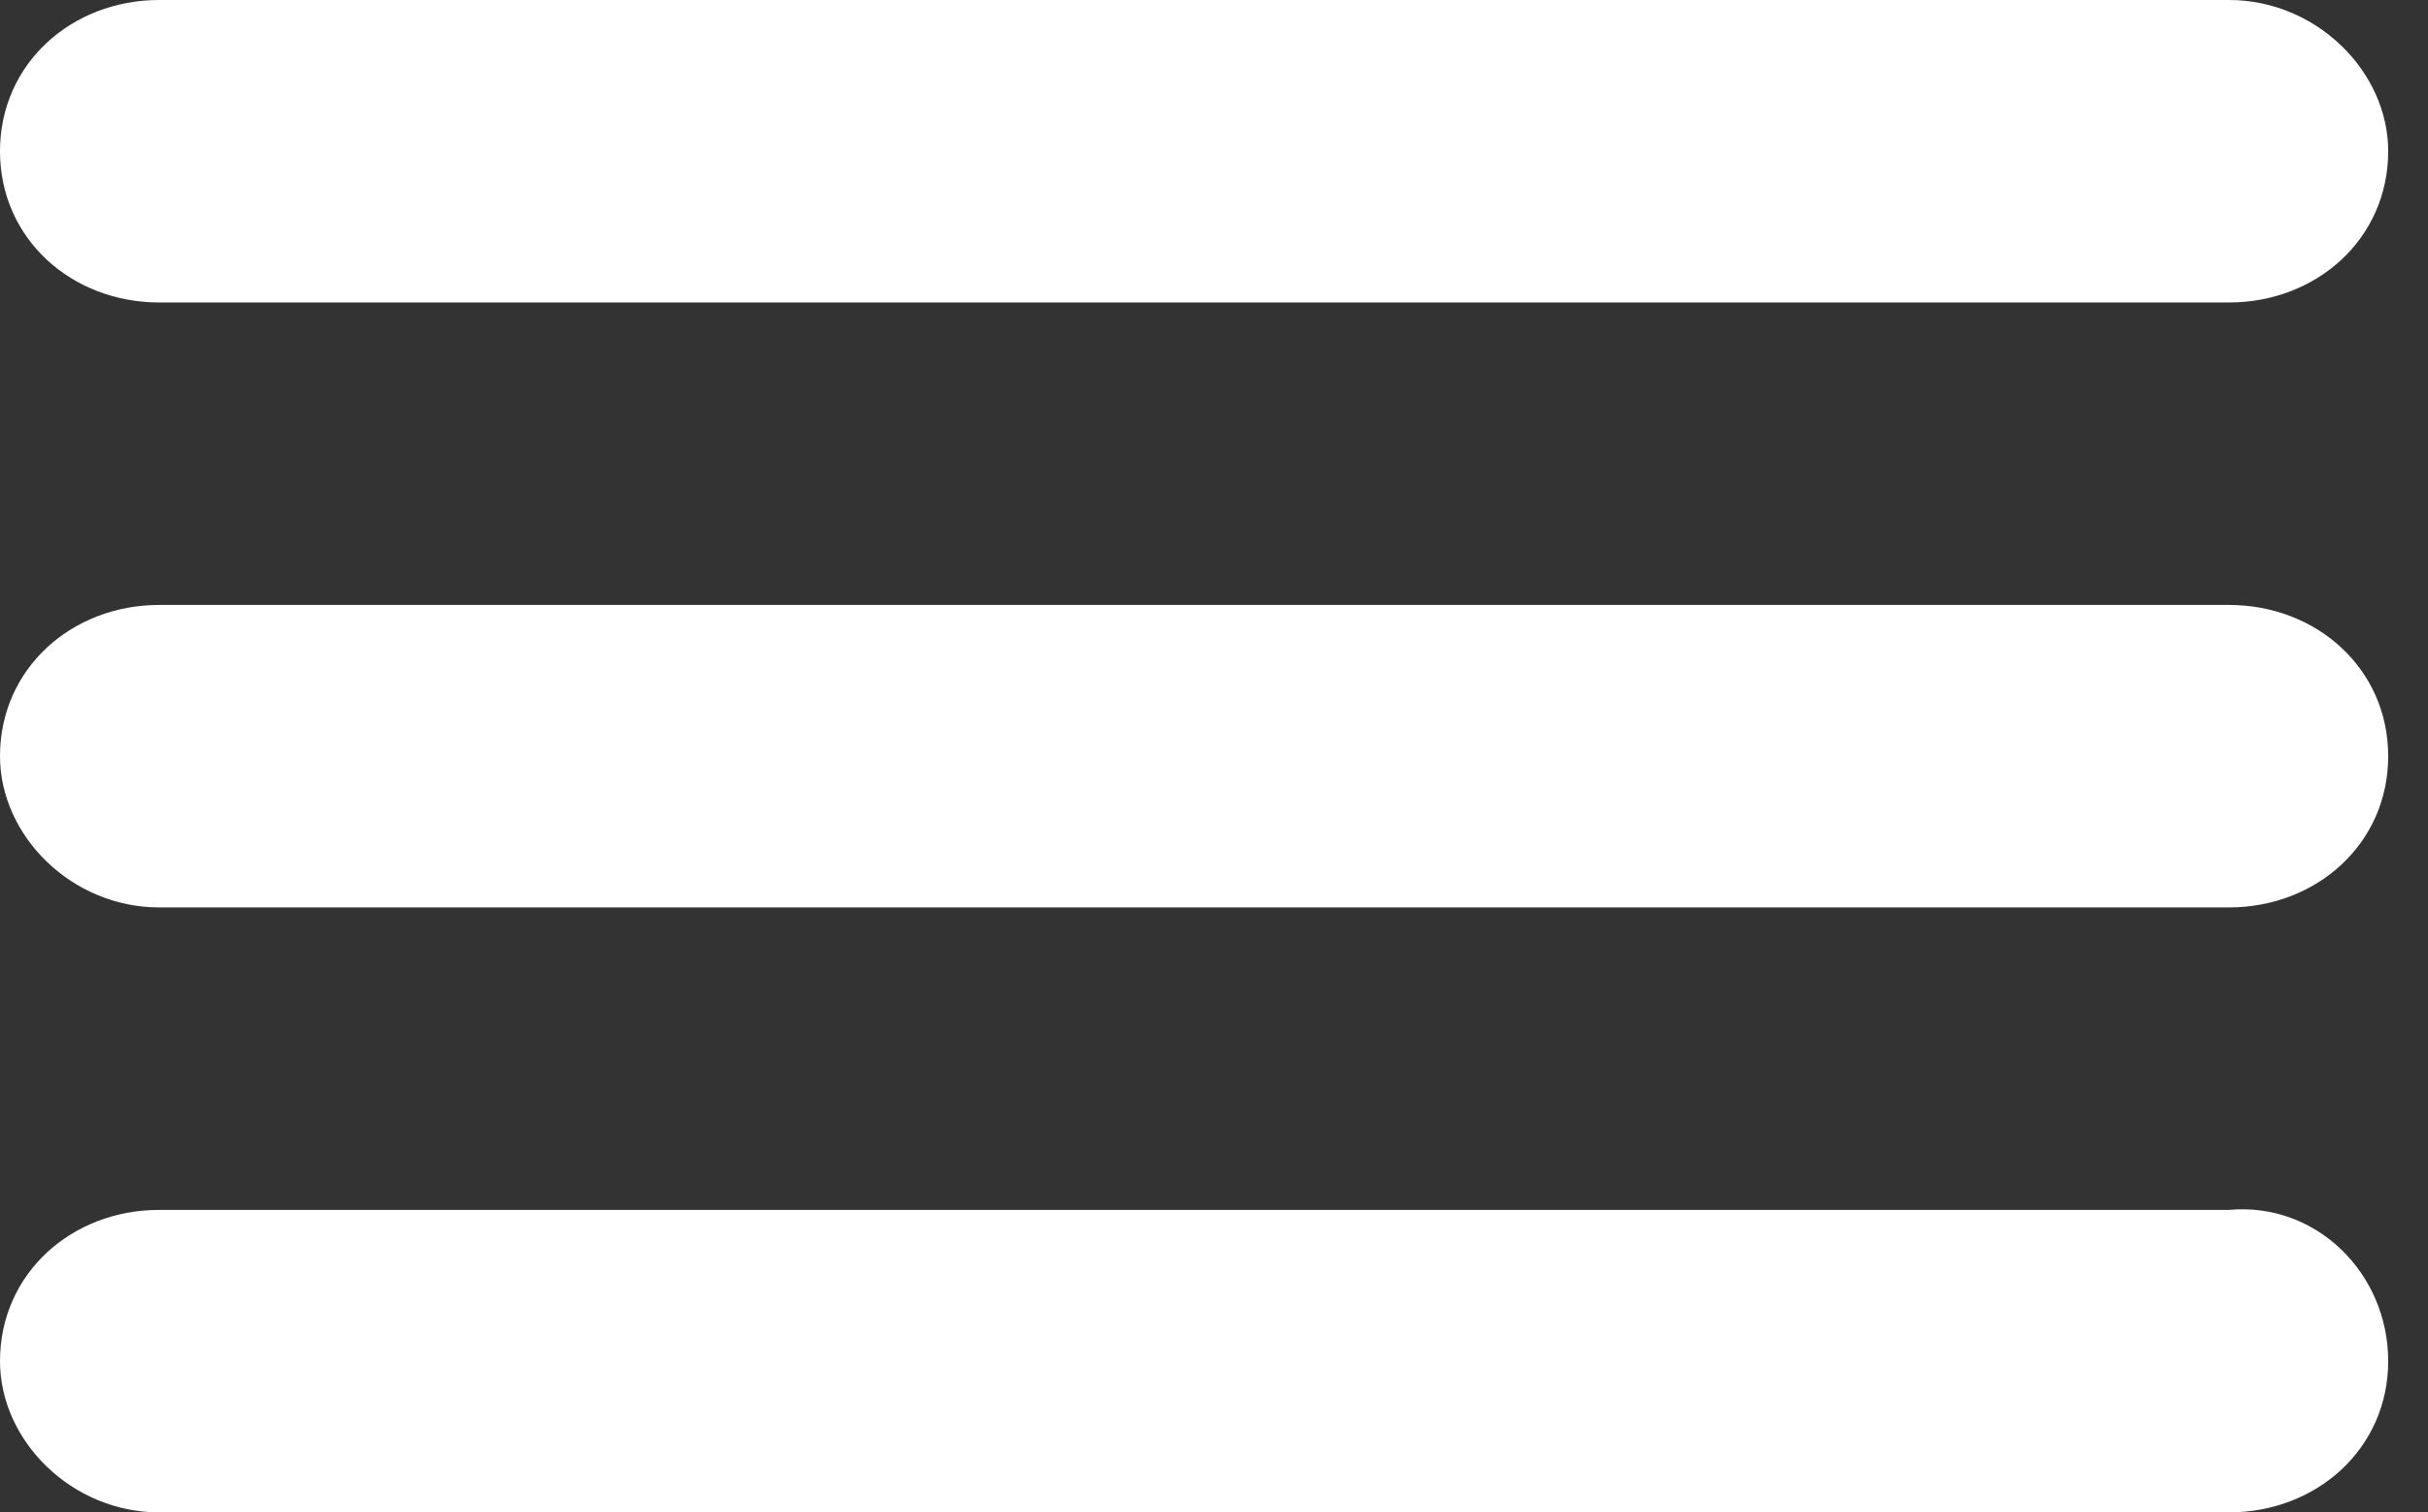
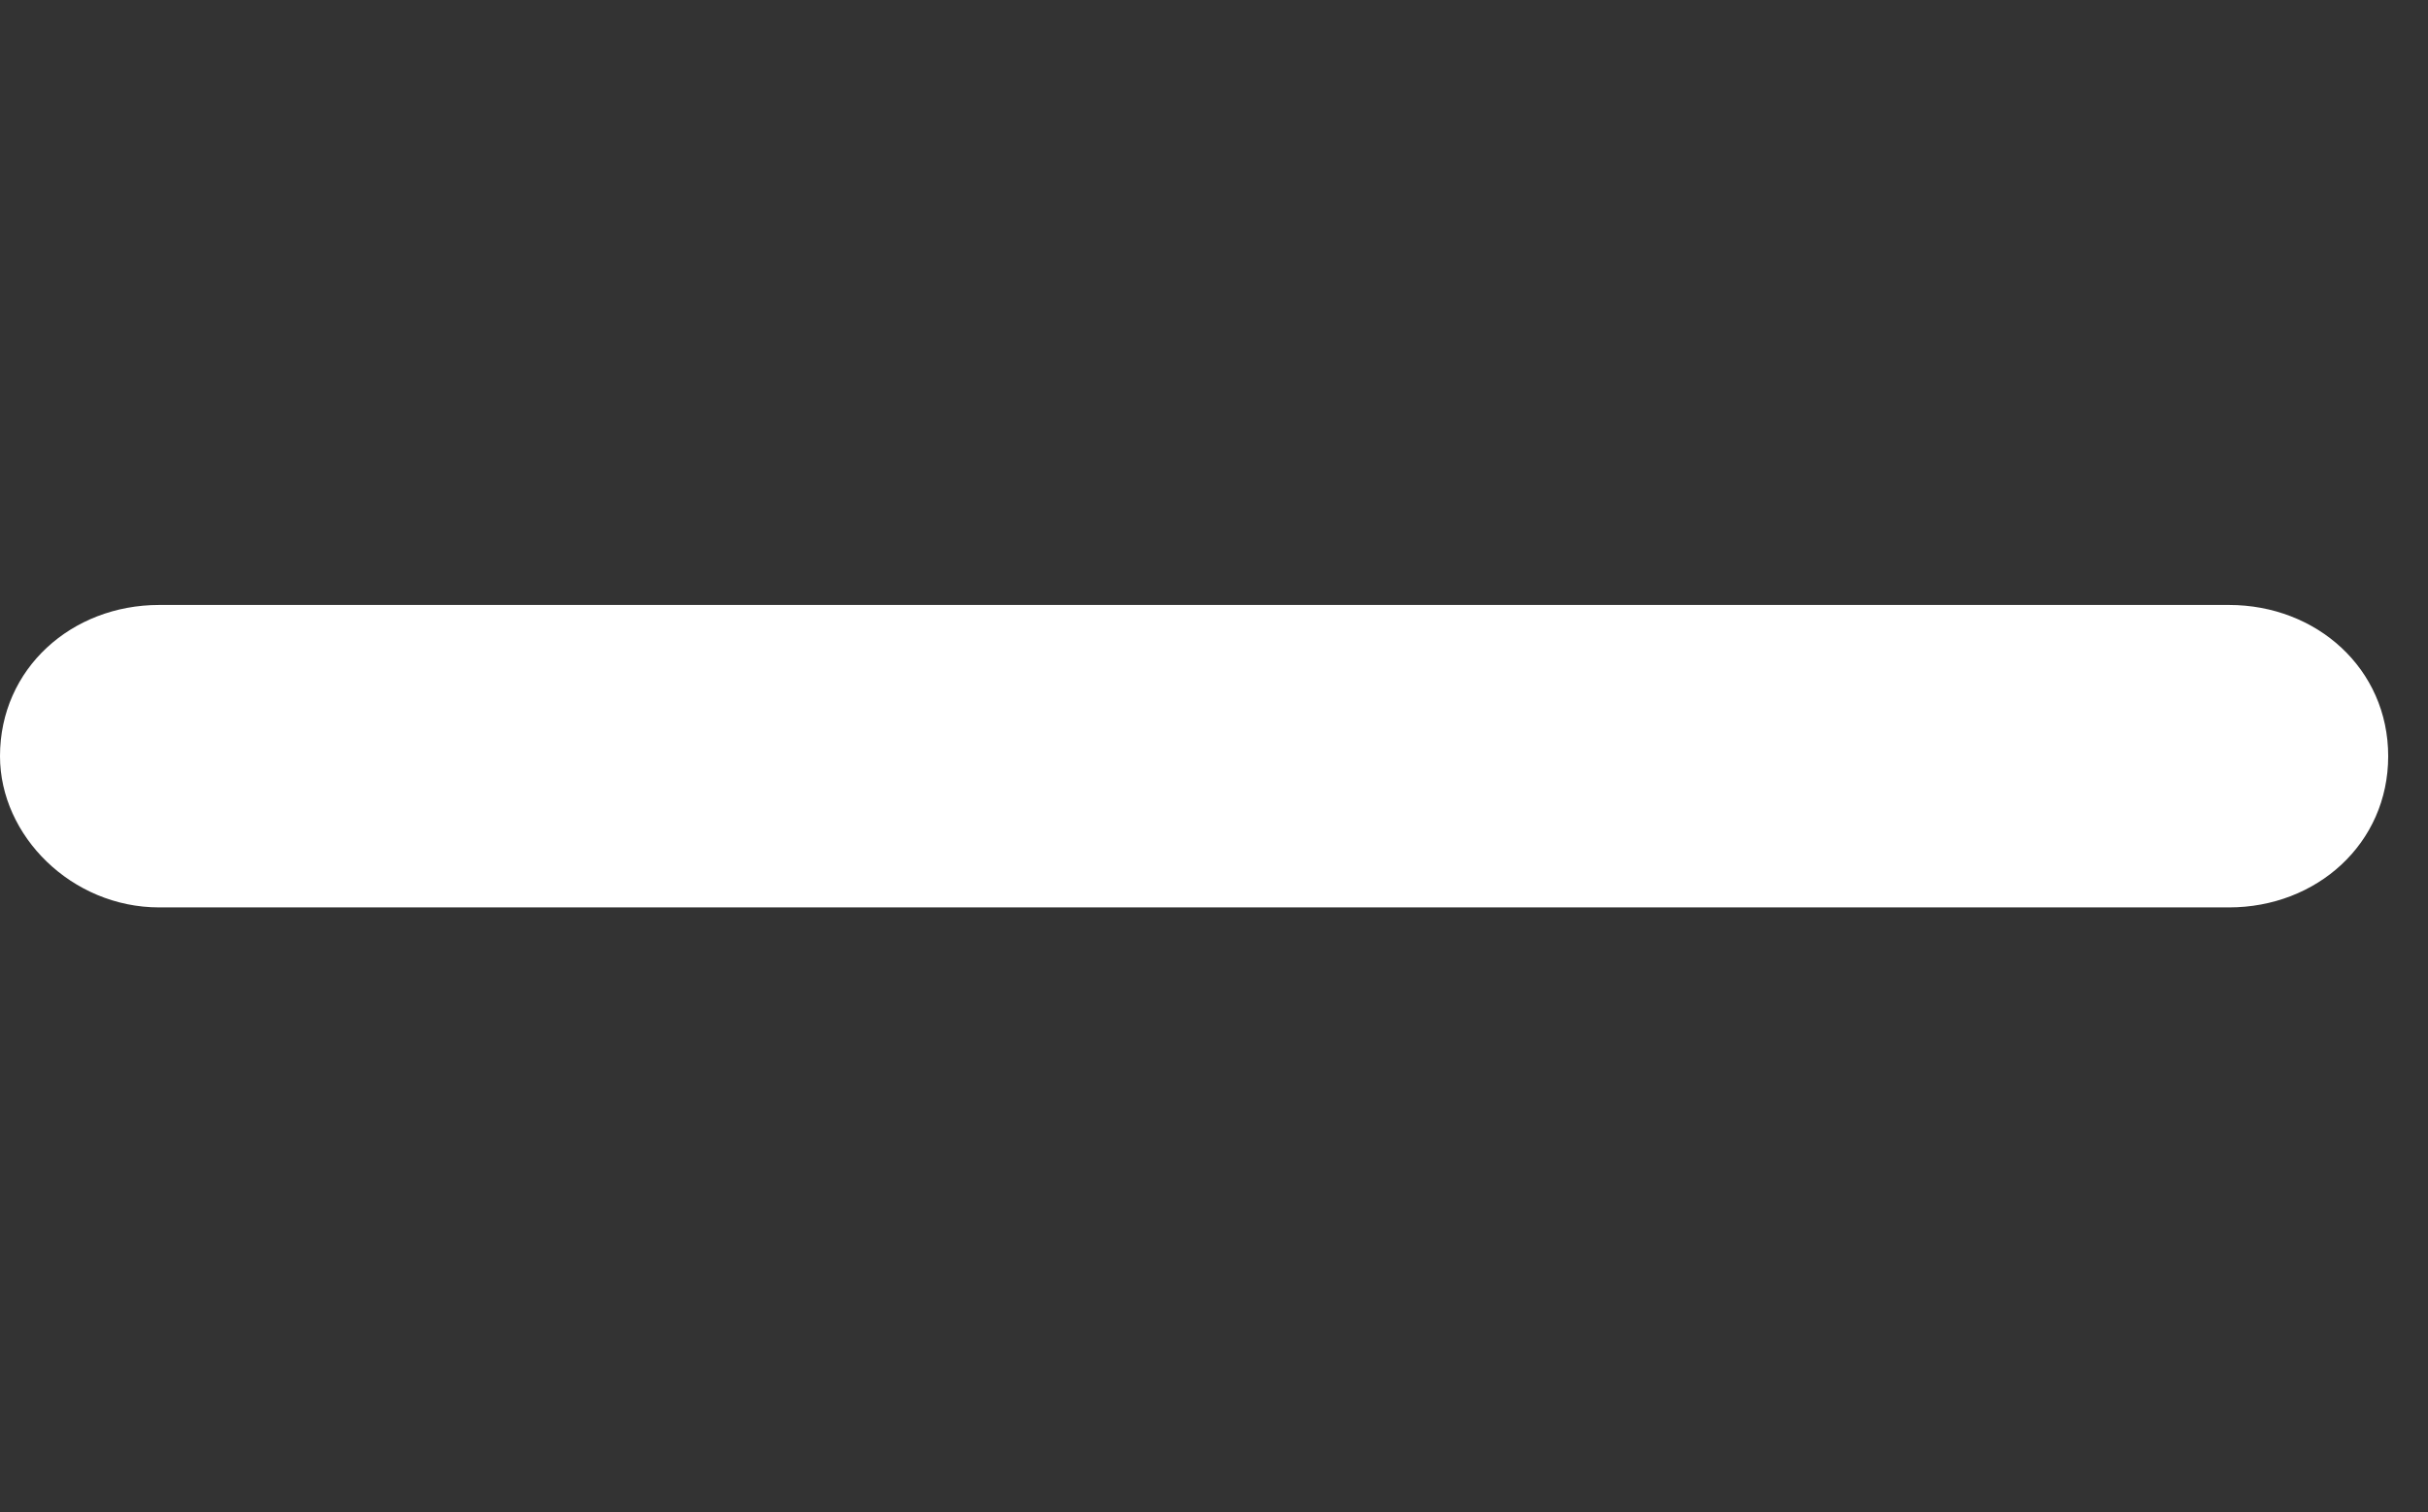
<svg xmlns="http://www.w3.org/2000/svg" version="1.1" id="Layer_1" x="0px" y="0px" viewBox="0 0 30.5 19" style="enable-background:new 0 0 30.5 19;" xml:space="preserve">
  <rect x="0" y="0" width="30.5" height="19" fill="#333333" stroke="none" />
  <style type="text/css">
	.st0{fill:#FFFFFF;}
</style>
  <g>
    <g>
      <g>
-         <path class="st0" d="M30,1.9c0,1.1-0.9,1.9-2,1.9H2C0.9,3.8,0,3,0,1.9S0.9,0,2,0h26C29.1,0,30,0.9,30,1.9z" />
-       </g>
+         </g>
      <g>
        <path class="st0" d="M30,9.5c0,1.1-0.9,1.9-2,1.9H2c-1.1,0-2-0.9-2-1.9c0-1.1,0.9-1.9,2-1.9h26C29.1,7.6,30,8.4,30,9.5z" />
      </g>
      <g>
-         <path class="st0" d="M30,17.1c0,1.1-0.9,1.9-2,1.9H2c-1.1,0-2-0.9-2-1.9c0-1.1,0.9-1.9,2-1.9h26C29.1,15.1,30,16,30,17.1z" />
-       </g>
+         </g>
    </g>
  </g>
</svg>